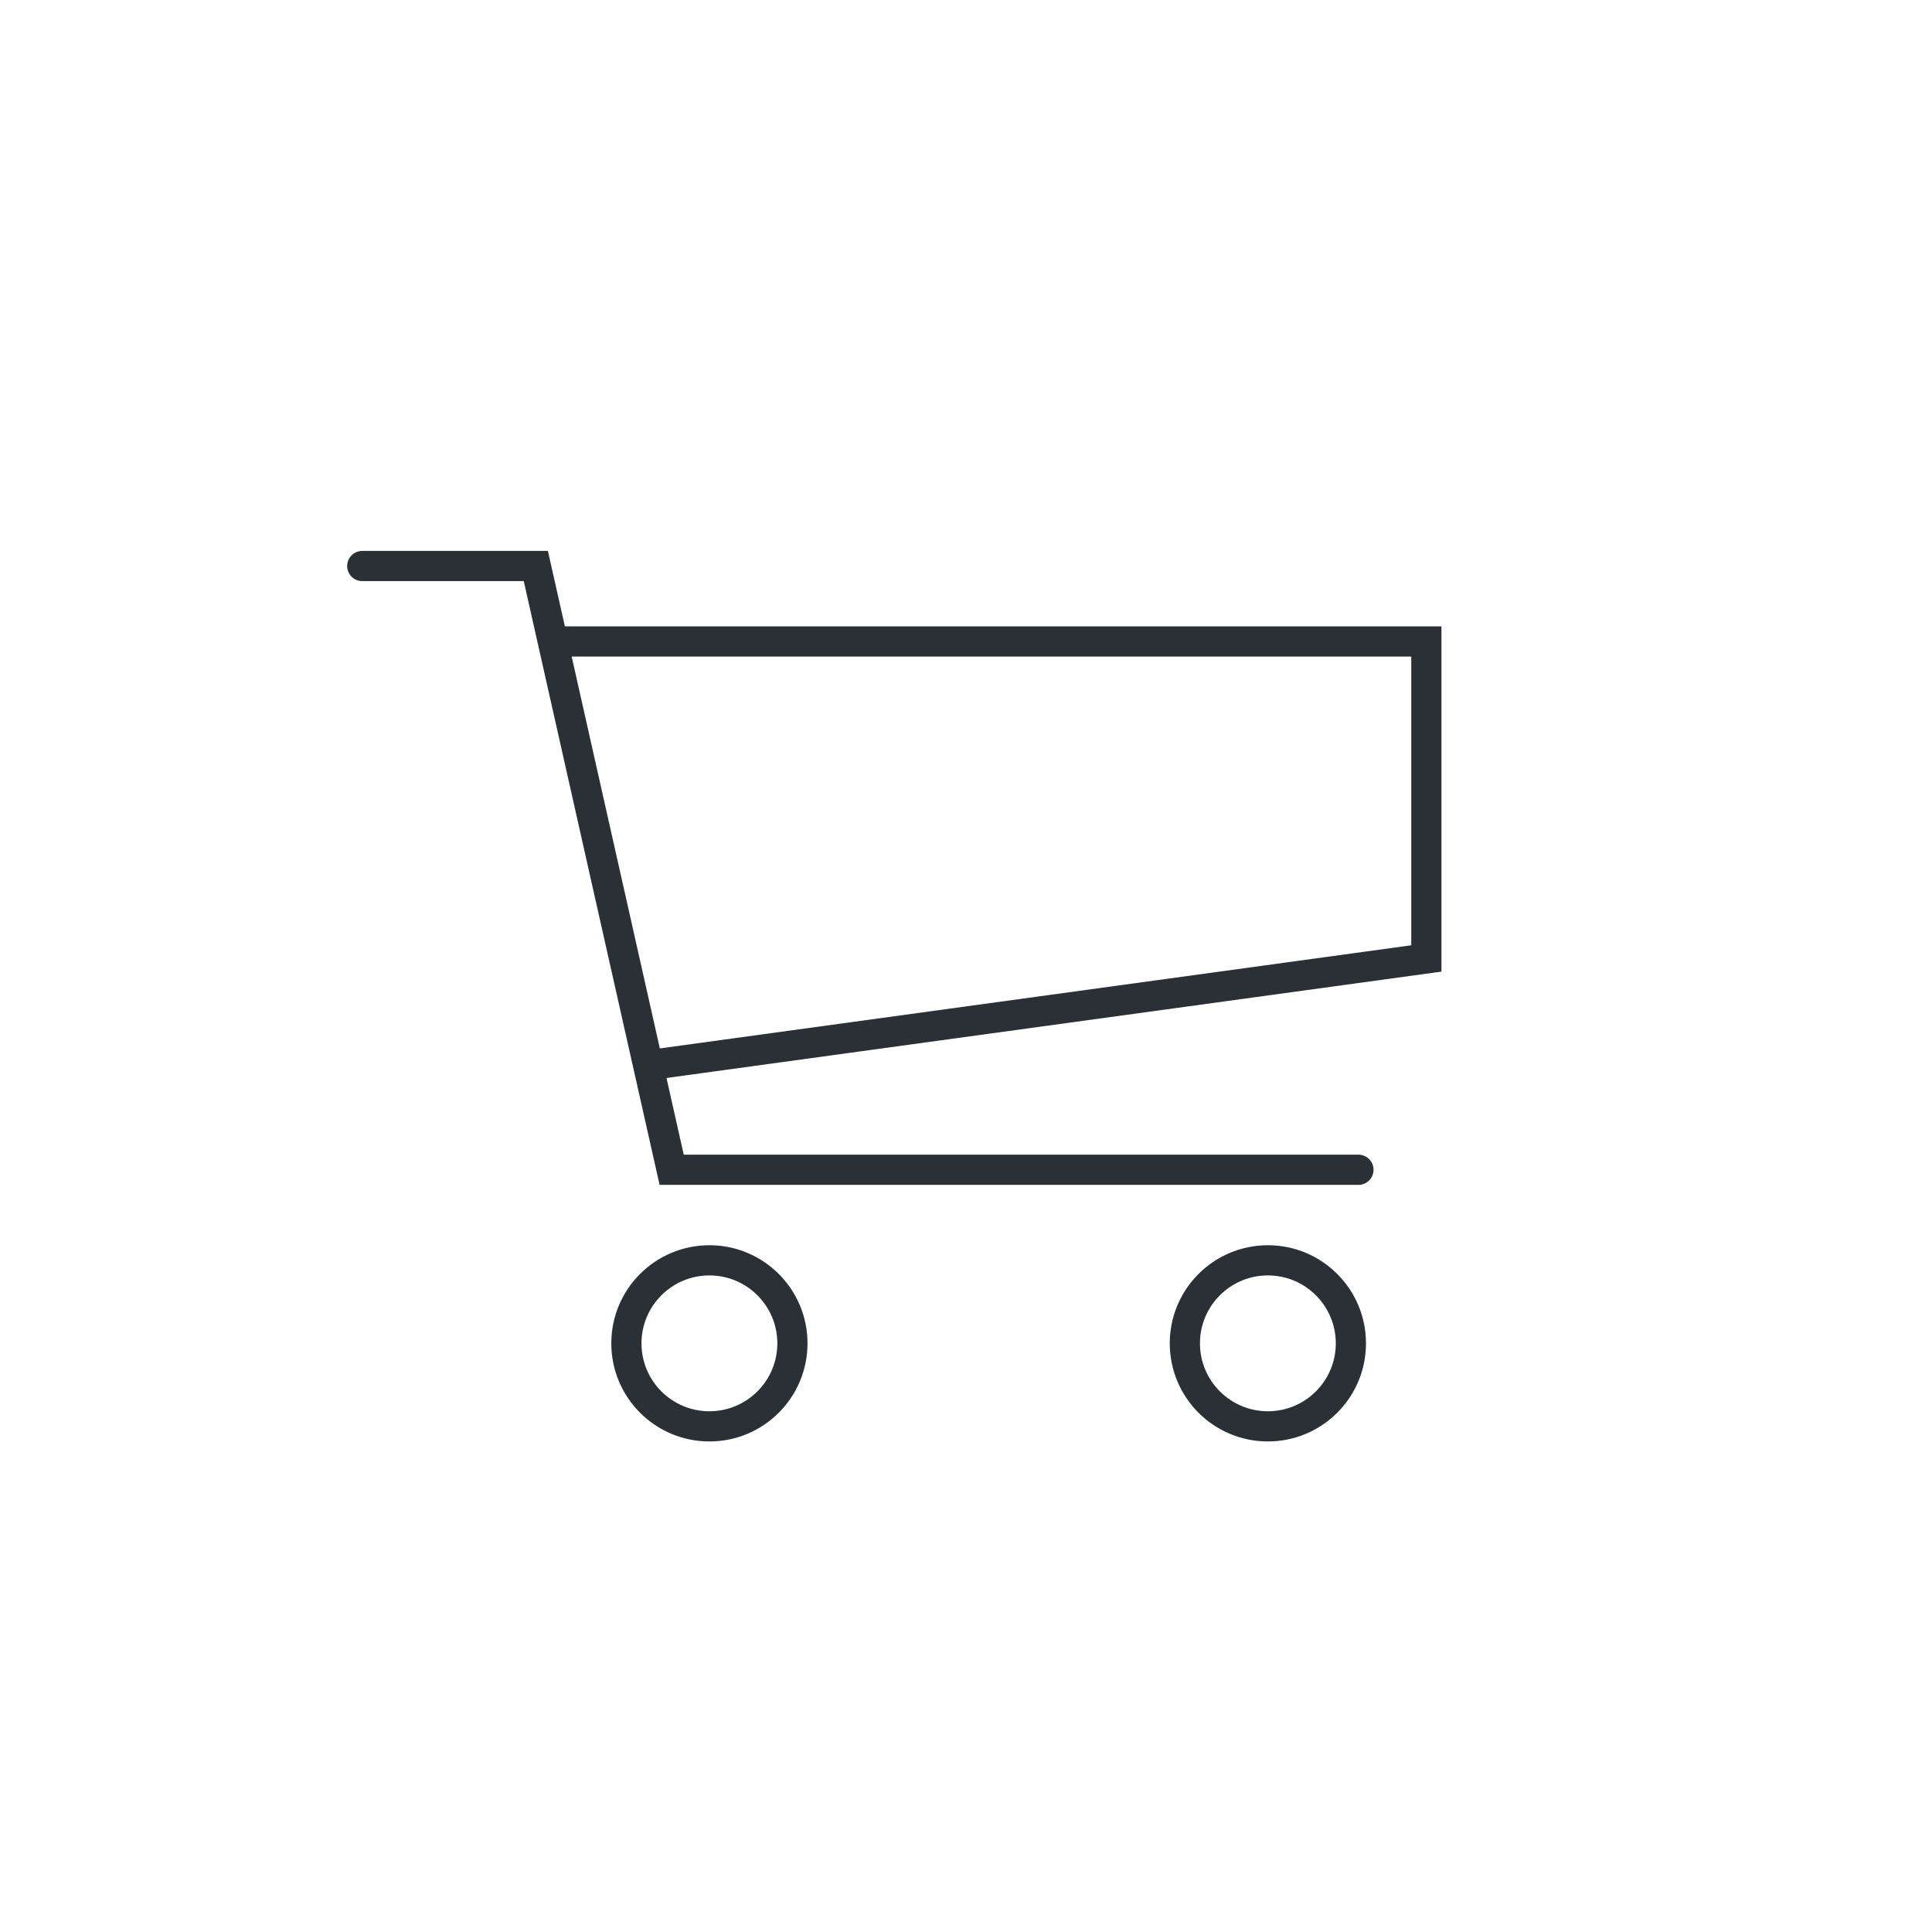
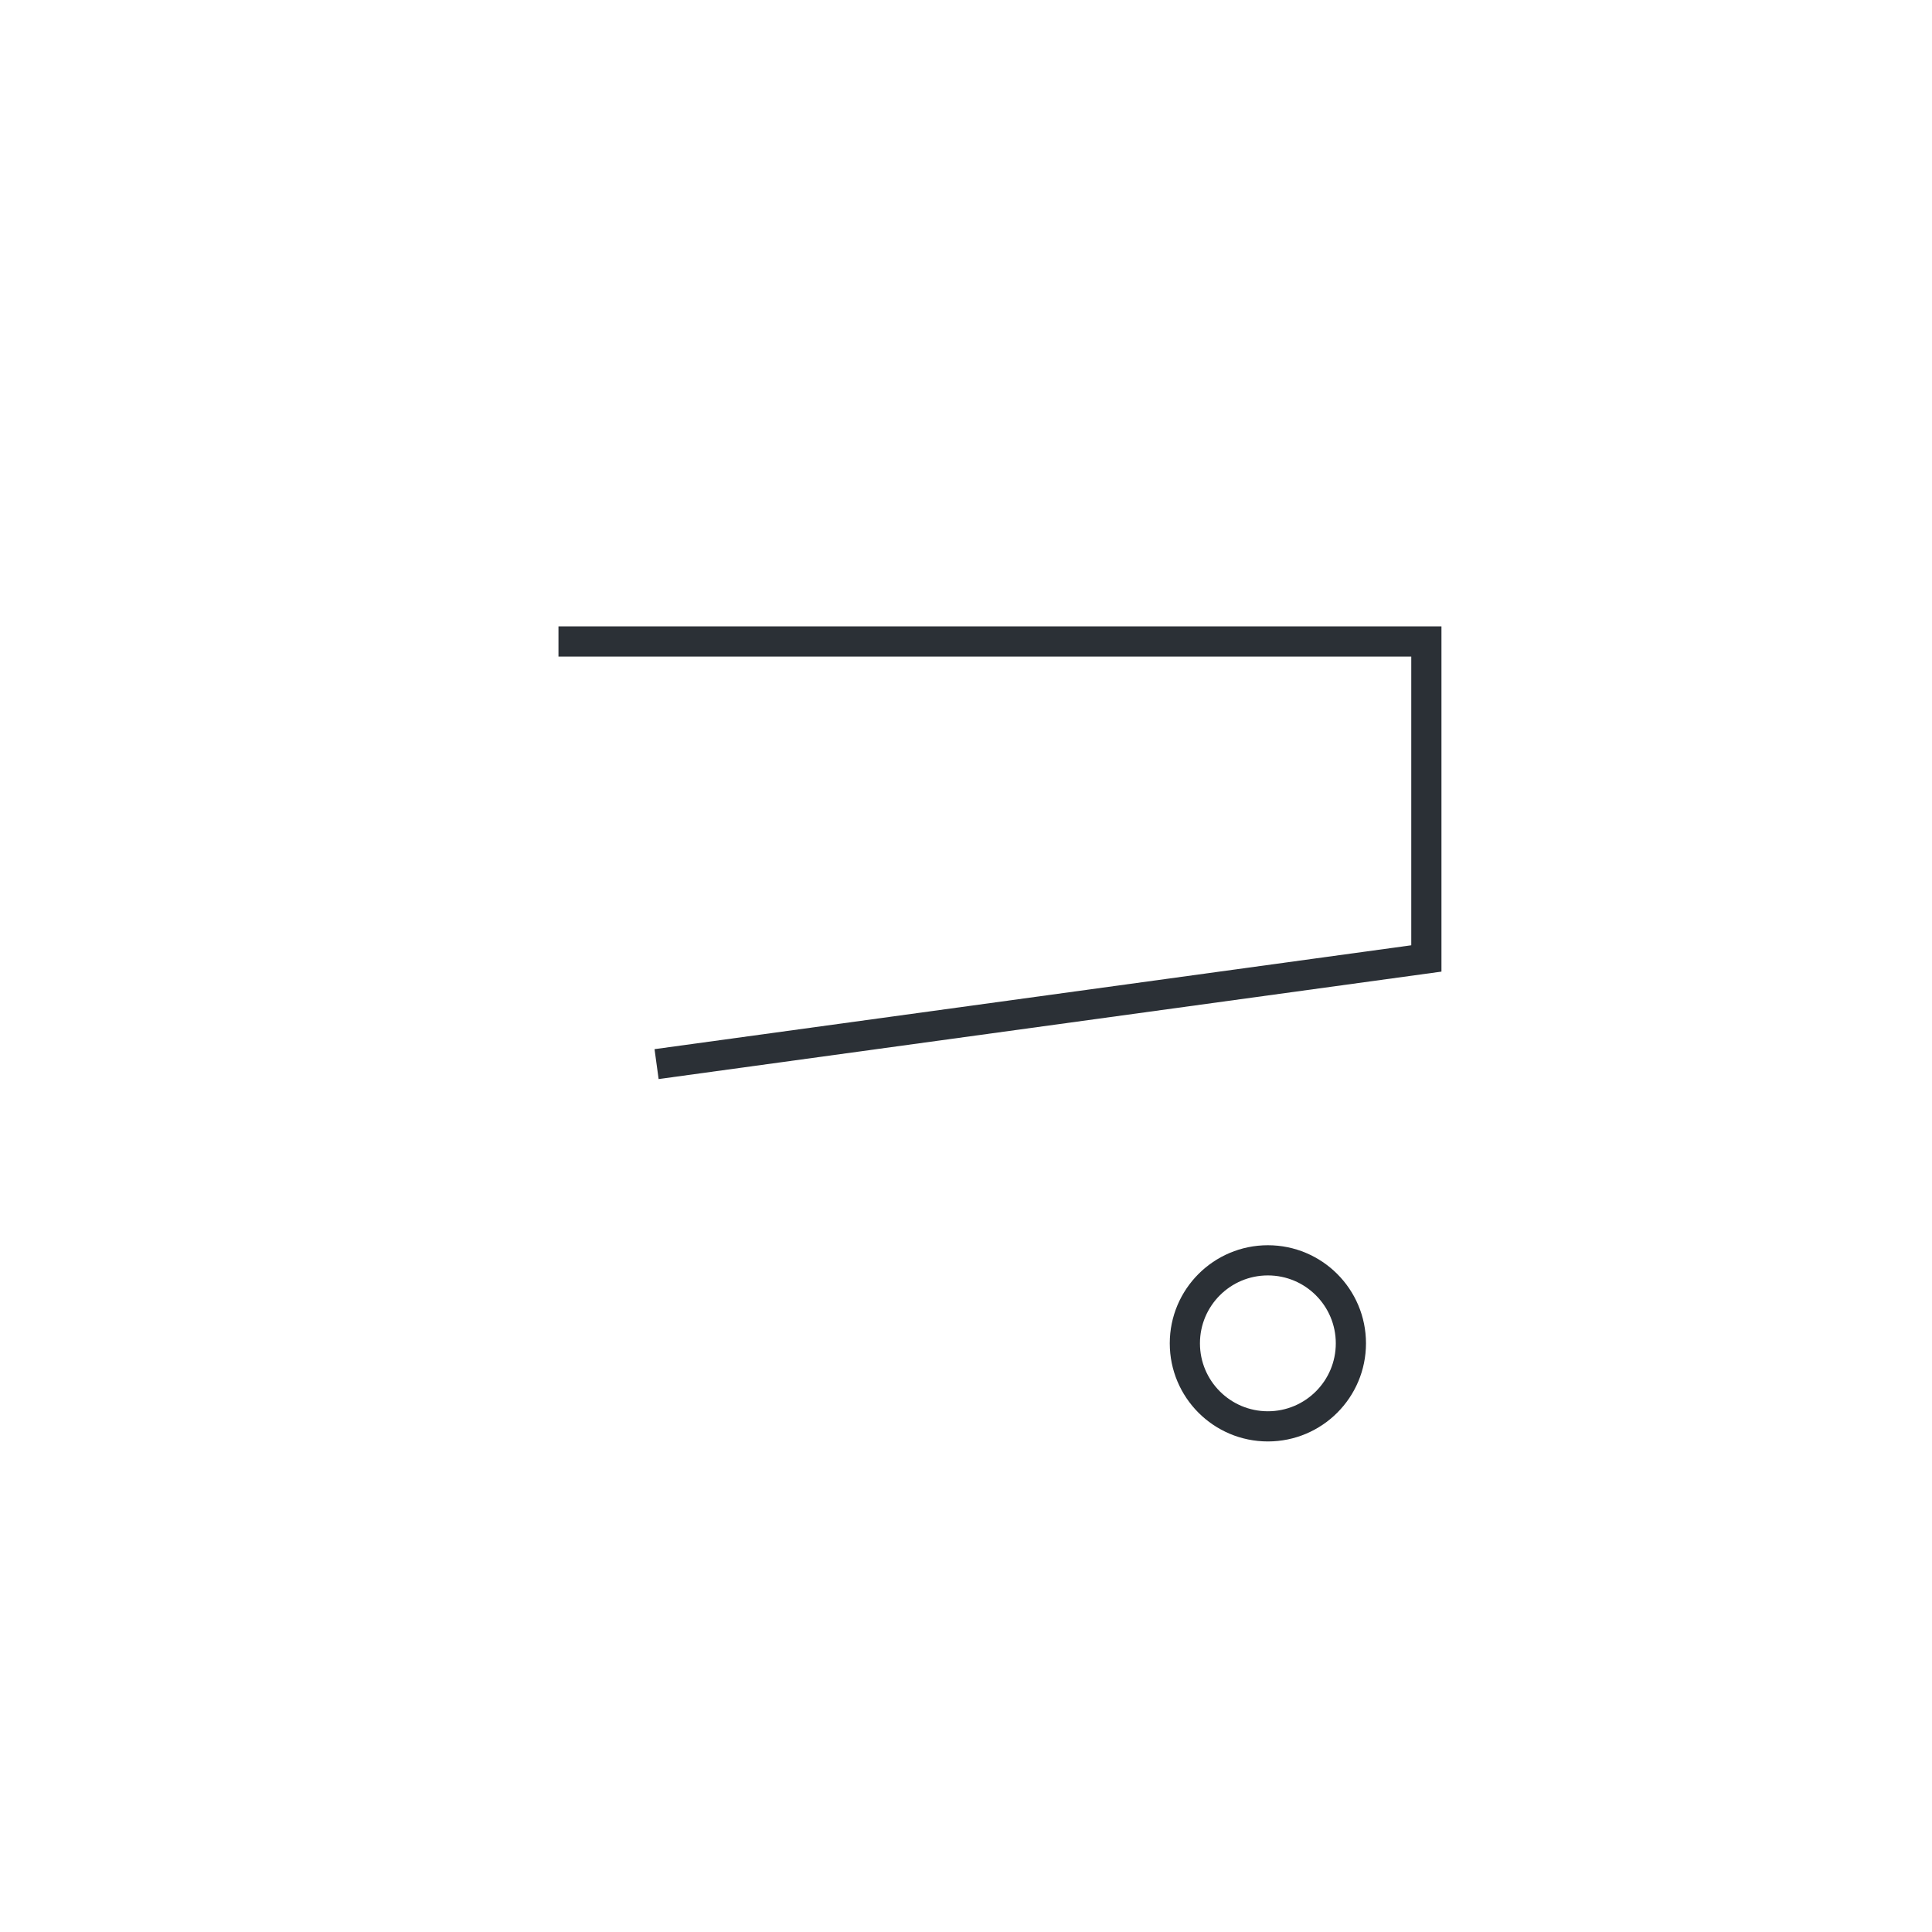
<svg xmlns="http://www.w3.org/2000/svg" id="FLÄCHEN_Weiss" viewBox="0 0 128 128">
  <defs>
    <style>.cls-1,.cls-2{fill:none;stroke:#2b3036;stroke-miterlimit:10;stroke-width:2px;}.cls-2{stroke-linecap:round;}</style>
  </defs>
  <polyline class="cls-1" points="37 42.5 94.5 42.5 94.5 63.5 43.5 70.5" />
-   <circle class="cls-1" cx="47" cy="89" r="5.5" />
  <circle class="cls-1" cx="84" cy="89" r="5.5" />
-   <polyline class="cls-2" points="90 77.5 44.5 77.5 35.5 37.5 24 37.5" />
</svg>